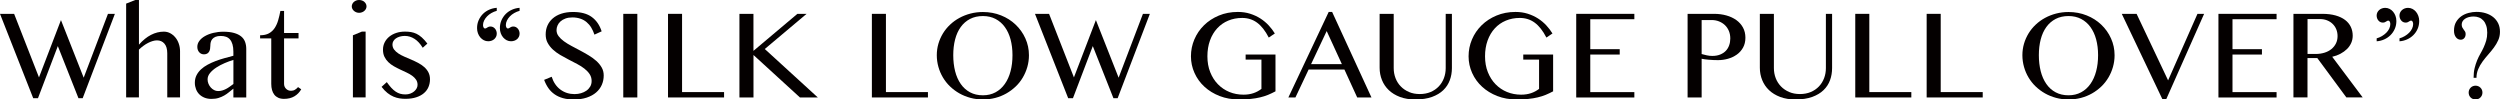
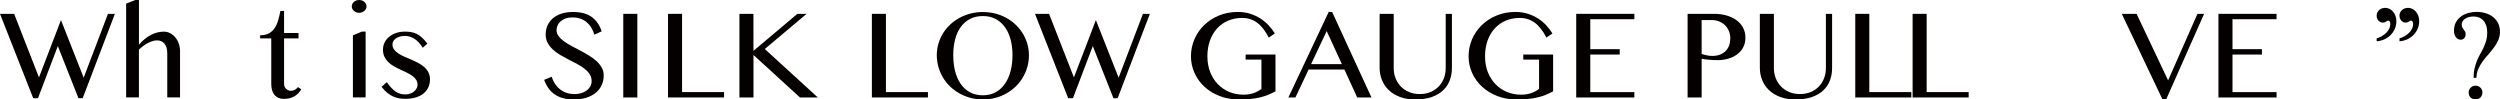
<svg xmlns="http://www.w3.org/2000/svg" id="_レイヤー_1" data-name="レイヤー 1" viewBox="0 0 725.96 28.88">
  <defs>
    <style>
      .cls-1 {
        fill: #040000;
        stroke-width: 0px;
      }
    </style>
  </defs>
  <path class="cls-1" d="M4.1,4.02l7.22,18.46,6.38-16.65,6.6,16.73,7.05-18.54h2.01l-9.35,24.49h-1.23l-5.99-15.13-5.76,15.13h-1.39L0,4.02h4.1Z" />
  <path class="cls-1" d="M40.32,13c1.12-1.28,2.29-2.24,3.52-2.87,1.22-.63,2.47-.94,3.74-.94.66,0,1.27.15,1.84.45.57.3,1.06.71,1.49,1.22s.76,1.11,1,1.8.37,1.42.37,2.2v13.43h-3.71v-12.82c0-1.24-.28-2.18-.83-2.81-.55-.63-1.27-.94-2.16-.94-.4,0-.81.07-1.25.2s-.88.31-1.33.54c-.45.23-.9.51-1.35.84s-.89.7-1.31,1.11v13.88h-3.71V1.05l2.65-1.05h1.07v13Z" />
-   <path class="cls-1" d="M71.5,28.3h-3.73v-2.56c-.44.34-.87.69-1.29,1.04s-.88.67-1.37.95-1.04.52-1.64.71-1.3.28-2.09.28c-.74,0-1.4-.12-2-.36-.59-.24-1.1-.57-1.51-.98s-.73-.91-.95-1.49-.34-1.19-.34-1.85c0-.81.16-1.53.48-2.17.32-.64.76-1.22,1.31-1.73s1.2-.97,1.93-1.36,1.51-.75,2.35-1.07,1.69-.59,2.56-.83,1.73-.47,2.56-.69v-1.17c0-.85-.09-1.56-.26-2.14s-.41-1.05-.73-1.42-.69-.62-1.14-.78-.95-.24-1.51-.24c-.63,0-1.14.08-1.54.25s-.71.38-.93.65-.38.57-.46.9-.12.68-.12,1.04c0,.33-.03.64-.08.94s-.15.57-.29.8c-.14.23-.32.42-.56.55s-.54.21-.91.21c-.57,0-1.04-.21-1.4-.62s-.54-.94-.54-1.57.2-1.19.6-1.73.95-1,1.64-1.39,1.49-.7,2.41-.92,1.88-.34,2.89-.34c1.23,0,2.27.12,3.12.36s1.53.57,2.06,1,.91.95,1.14,1.57.35,1.3.35,2.05v14.13ZM67.77,17.39c-.81.25-1.65.56-2.52.93s-1.68.8-2.42,1.28c-.74.48-1.35,1.01-1.83,1.59s-.72,1.2-.72,1.86c0,.45.09.88.26,1.29s.4.77.68,1.08.6.55.96.74.74.28,1.14.28c.42,0,.82-.05,1.2-.16s.74-.26,1.1-.44.71-.4,1.07-.66.72-.52,1.09-.79v-6.99Z" />
  <path class="cls-1" d="M87.48,25.92c-.49.86-1.15,1.54-1.98,2.04s-1.84.75-3.05.75c-.63,0-1.18-.11-1.64-.32s-.85-.51-1.15-.89-.52-.84-.67-1.37-.22-1.13-.22-1.78v-13.19h-3.24v-.92c1.04,0,1.9-.19,2.57-.56s1.23-.89,1.66-1.54.77-1.4,1.02-2.26.46-1.75.64-2.7h1.07v6.4h4.2v1.58h-4.2v13.19c0,.56.19,1.04.58,1.43s.87.58,1.45.58c.42,0,.81-.1,1.15-.31s.64-.46.88-.76l.92.64Z" />
  <path class="cls-1" d="M104.28,0c.29,0,.56.05.83.14s.5.23.69.4.35.37.46.59.17.47.17.73c0,.25-.06.48-.17.71s-.27.42-.46.59-.42.31-.69.41-.54.15-.83.15-.56-.05-.82-.15-.49-.24-.68-.41-.35-.37-.46-.59-.17-.46-.17-.71c0-.26.06-.5.17-.73s.27-.42.46-.59.42-.3.68-.4.53-.14.82-.14ZM102.48,10.25l2.6-1.07h1.09v19.11h-3.69V10.25Z" />
  <path class="cls-1" d="M117.74,27.42c.51,0,.97-.08,1.4-.24s.8-.37,1.11-.63.55-.55.73-.88.27-.67.27-1.03c0-.57-.14-1.07-.43-1.5s-.67-.81-1.14-1.15-1.01-.65-1.61-.93-1.21-.57-1.84-.86-1.23-.61-1.84-.95-1.14-.74-1.61-1.19-.85-.97-1.14-1.56-.43-1.29-.43-2.09c0-.75.16-1.45.48-2.09s.77-1.2,1.33-1.66c.57-.46,1.24-.83,2.02-1.09s1.63-.39,2.56-.39c.62,0,1.2.04,1.74.13s1.08.26,1.59.5,1.03.6,1.55,1.06,1.06,1.06,1.62,1.79l-1.35,1.21c-.71-1.16-1.51-2.03-2.39-2.59s-1.82-.85-2.82-.85c-.53,0-1.02.07-1.46.2s-.81.31-1.13.53-.56.49-.73.79-.26.62-.26.96c0,.56.16,1.05.47,1.47s.73.8,1.24,1.14,1.09.65,1.74.93,1.32.57,2,.86,1.35.61,2,.95,1.23.74,1.74,1.18.93.96,1.24,1.55c.31.59.47,1.27.47,2.05s-.15,1.54-.44,2.23-.74,1.29-1.33,1.79c-.59.51-1.34.91-2.24,1.2s-1.94.44-3.15.44c-.55,0-1.11-.04-1.68-.13s-1.16-.26-1.74-.5-1.18-.6-1.76-1.06-1.16-1.06-1.72-1.79l1.52-1.37c.45.64.89,1.19,1.3,1.64s.84.82,1.27,1.11.88.5,1.33.63.95.19,1.49.19Z" />
-   <path class="cls-1" d="M144.26,3.14c-.56.15-1.08.37-1.57.65s-.91.6-1.26.97-.64.77-.85,1.2-.32.87-.32,1.32c0,.26.05.49.16.69s.24.3.39.3.28-.03.38-.09.21-.13.32-.2.24-.13.38-.19.33-.09.56-.09c.25,0,.48.05.7.16s.41.26.57.44.29.4.39.66.14.52.14.81c0,.32-.06.61-.19.88s-.31.51-.53.71-.49.35-.8.46c-.31.11-.63.16-.97.16-.45,0-.87-.1-1.26-.3s-.73-.47-1.03-.82-.52-.75-.69-1.21-.25-.95-.25-1.49c0-.82.15-1.58.46-2.28s.72-1.3,1.24-1.83c.52-.52,1.13-.93,1.83-1.24s1.43-.49,2.19-.54v.86ZM150.89,3.14c-.56.15-1.08.37-1.57.65s-.91.6-1.26.97-.64.77-.85,1.2-.32.87-.32,1.32c0,.26.05.49.16.69s.24.3.39.3.28-.03.38-.09.21-.13.32-.2.24-.13.38-.19.33-.09.56-.09c.25,0,.48.05.7.16s.41.26.57.44.29.4.39.66.14.52.14.81c0,.32-.06.61-.19.88s-.31.51-.53.71-.49.35-.8.46c-.31.11-.63.16-.97.16-.45,0-.87-.1-1.26-.3s-.73-.47-1.03-.82-.52-.75-.69-1.21-.25-.95-.25-1.49c0-.82.15-1.58.46-2.28s.72-1.3,1.24-1.83c.52-.52,1.13-.93,1.83-1.24s1.43-.49,2.19-.54v.86Z" />
  <path class="cls-1" d="M166.92,27.32c.6,0,1.2-.08,1.78-.25s1.11-.41,1.57-.73.83-.72,1.11-1.19.42-1.02.42-1.63c0-.74-.19-1.4-.57-1.98s-.89-1.11-1.51-1.6-1.33-.94-2.13-1.36c-.8-.42-1.62-.85-2.46-1.28s-1.66-.88-2.46-1.35-1.51-1-2.13-1.57-1.12-1.22-1.51-1.93-.57-1.53-.57-2.46.17-1.79.52-2.58.86-1.48,1.54-2.07c.68-.59,1.51-1.05,2.49-1.37s2.11-.49,3.38-.49c2.3,0,4.11.48,5.44,1.45s2.29,2.35,2.88,4.17l-2.09.96c-.25-.75-.56-1.44-.93-2.05s-.83-1.14-1.35-1.58-1.13-.78-1.81-1.01-1.46-.36-2.32-.36c-.77,0-1.44.11-2.01.32s-1.05.49-1.44.84-.67.74-.86,1.18c-.19.44-.29.88-.29,1.33,0,.64.19,1.23.58,1.75s.91,1.03,1.56,1.5,1.38.93,2.2,1.36c.82.44,1.66.88,2.51,1.33s1.69.92,2.51,1.42,1.56,1.03,2.2,1.61,1.17,1.22,1.56,1.91.58,1.46.58,2.31c0,.96-.18,1.86-.55,2.71-.37.85-.92,1.59-1.64,2.21-.72.63-1.63,1.13-2.73,1.5s-2.36.55-3.79.55c-1.16,0-2.2-.13-3.13-.39s-1.73-.63-2.43-1.12-1.3-1.08-1.79-1.78-.91-1.51-1.24-2.41l2.19-.9c.51,1.6,1.35,2.84,2.53,3.72s2.57,1.32,4.17,1.32Z" />
  <path class="cls-1" d="M180.99,4.02h4.08v24.28h-4.08V4.02Z" />
  <path class="cls-1" d="M193.98,4.02h4.08v22.72h12.2v1.56h-16.28V4.02Z" />
  <path class="cls-1" d="M214.71,4.02h4.08v10.75l12.76-10.75h2.67l-12.14,10.21,15.4,14.07h-5.19l-13.49-12.33v12.33h-4.08V4.02Z" />
  <path class="cls-1" d="M253.18,4.02h4.08v22.72h12.2v1.56h-16.28V4.02Z" />
  <path class="cls-1" d="M285.42,28.88c-1.26,0-2.46-.15-3.61-.46s-2.22-.74-3.21-1.3c-.99-.56-1.89-1.23-2.71-2.01s-1.5-1.65-2.07-2.6-1.01-1.98-1.32-3.08-.47-2.23-.47-3.4.16-2.28.47-3.34.76-2.06,1.32-2.99c.57-.93,1.26-1.78,2.07-2.54.81-.77,1.72-1.42,2.71-1.96s2.06-.96,3.21-1.26,2.35-.45,3.61-.45c1.89,0,3.64.33,5.27.98s3.04,1.55,4.23,2.69c1.2,1.14,2.14,2.46,2.83,3.99s1.04,3.15,1.04,4.89c0,1.18-.16,2.31-.47,3.4s-.76,2.12-1.32,3.08-1.25,1.83-2.06,2.6-1.71,1.45-2.7,2.01c-.99.56-2.06,1-3.21,1.3s-2.35.46-3.61.46ZM285.42,27.67c1.38,0,2.6-.29,3.67-.87s1.97-1.39,2.7-2.43c.73-1.04,1.29-2.27,1.66-3.69.38-1.42.56-2.97.56-4.66s-.19-3.2-.56-4.58-.93-2.58-1.66-3.59-1.63-1.79-2.7-2.35c-1.07-.56-2.29-.84-3.67-.84s-2.67.28-3.74.84c-1.07.56-1.97,1.34-2.7,2.35s-1.27,2.2-1.63,3.59-.54,2.92-.54,4.58.18,3.23.54,4.66c.36,1.42.91,2.65,1.63,3.69.72,1.04,1.62,1.85,2.7,2.43s2.32.87,3.74.87Z" />
  <path class="cls-1" d="M304.63,4.02l7.22,18.46,6.38-16.65,6.6,16.73,7.06-18.54h2.01l-9.35,24.49h-1.23l-5.99-15.13-5.76,15.13h-1.39l-9.64-24.49h4.1Z" />
  <path class="cls-1" d="M360.7,5.21c-1.46,0-2.81.26-4.05.78-1.24.52-2.3,1.26-3.2,2.24s-1.59,2.14-2.09,3.52-.75,2.91-.75,4.6.27,3.25.82,4.61c.55,1.37,1.29,2.54,2.24,3.51s2.05,1.72,3.32,2.24c1.27.52,2.64.78,4.1.78,1.07,0,2.03-.15,2.89-.44s1.63-.71,2.32-1.24v-8.51h-4.59v-1.46h8.67v10.68c-.71.38-1.43.72-2.15,1.02s-1.5.54-2.34.74c-.83.2-1.75.35-2.75.45s-2.13.15-3.4.15c-2.01,0-3.87-.33-5.57-.99s-3.17-1.56-4.41-2.7c-1.24-1.13-2.2-2.46-2.89-3.99s-1.04-3.14-1.04-4.85.33-3.34.99-4.9,1.6-2.93,2.8-4.11,2.64-2.12,4.31-2.82,3.51-1.05,5.52-1.05c1.29,0,2.47.17,3.57.52s2.09.81,2.98,1.38,1.69,1.24,2.39,1.99,1.3,1.54,1.8,2.36l-1.76,1.19c-1.01-1.97-2.15-3.41-3.4-4.33s-2.7-1.37-4.33-1.37Z" />
  <path class="cls-1" d="M386.83,3.47l11.42,24.83h-4.14l-3.71-8.1h-10.4l-3.83,8.1h-2.05l11.71-24.83h1ZM380.72,18.62h8.94l-4.41-9.6-4.53,9.6Z" />
  <path class="cls-1" d="M400.63,4.02h4.08v15.75c0,1.04.18,2.02.53,2.93s.86,1.72,1.53,2.4c.66.68,1.46,1.22,2.39,1.62s1.97.59,3.12.59,2.21-.2,3.14-.59,1.72-.94,2.37-1.62c.65-.68,1.15-1.48,1.5-2.4s.52-1.89.52-2.93V4.02h1.8v15.75c0,1.24-.2,2.42-.61,3.52s-1.03,2.06-1.89,2.89-1.95,1.48-3.29,1.97c-1.34.48-2.95.73-4.84.73-1.68,0-3.17-.24-4.46-.73-1.29-.49-2.37-1.15-3.24-1.98-.87-.83-1.53-1.81-1.98-2.92s-.68-2.3-.68-3.56V4.02Z" />
  <path class="cls-1" d="M441.32,5.21c-1.46,0-2.81.26-4.05.78-1.24.52-2.3,1.26-3.2,2.24s-1.59,2.14-2.09,3.52-.75,2.91-.75,4.6.27,3.25.82,4.61c.55,1.37,1.29,2.54,2.24,3.51s2.05,1.72,3.32,2.24c1.27.52,2.64.78,4.1.78,1.07,0,2.03-.15,2.89-.44s1.63-.71,2.32-1.24v-8.51h-4.59v-1.46h8.67v10.68c-.71.38-1.43.72-2.15,1.02s-1.5.54-2.34.74c-.83.2-1.75.35-2.75.45s-2.13.15-3.4.15c-2.01,0-3.87-.33-5.57-.99s-3.17-1.56-4.41-2.7c-1.24-1.13-2.2-2.46-2.89-3.99s-1.04-3.14-1.04-4.85.33-3.34.99-4.9,1.6-2.93,2.8-4.11,2.64-2.12,4.31-2.82,3.51-1.05,5.52-1.05c1.29,0,2.47.17,3.57.52s2.09.81,2.98,1.38,1.69,1.24,2.39,1.99,1.3,1.54,1.8,2.36l-1.76,1.19c-1.01-1.97-2.15-3.41-3.4-4.33s-2.7-1.37-4.33-1.37Z" />
  <path class="cls-1" d="M474.59,4.02v1.56h-12.8v8.7h8.55v1.56h-8.55v10.91h12.8v1.56h-16.88V4.02h16.88Z" />
  <path class="cls-1" d="M490.04,4.02h7.69c1.27,0,2.46.15,3.57.46s2.07.76,2.89,1.34c.82.59,1.47,1.31,1.94,2.17s.71,1.85.71,2.95-.23,2.07-.69,2.89-1.06,1.5-1.82,2.03-1.6.93-2.55,1.2-1.92.4-2.92.4c-.42,0-.87,0-1.33-.03s-.91-.05-1.34-.09-.83-.08-1.19-.13-.65-.1-.87-.15v11.24h-4.08V4.02ZM494.12,15.69c.45.12.94.25,1.47.37s1.06.18,1.61.18c.88,0,1.64-.13,2.31-.4s1.21-.63,1.64-1.08.75-.98.97-1.6.33-1.27.33-1.97c0-.82-.14-1.56-.42-2.22s-.67-1.23-1.16-1.69-1.07-.82-1.73-1.08-1.37-.38-2.12-.38h-2.89v9.86Z" />
  <path class="cls-1" d="M511.03,4.02h4.08v15.75c0,1.04.18,2.02.53,2.93s.87,1.72,1.53,2.4c.66.68,1.46,1.22,2.39,1.62s1.97.59,3.12.59,2.21-.2,3.14-.59,1.72-.94,2.37-1.62c.65-.68,1.15-1.48,1.5-2.4s.52-1.89.52-2.93V4.02h1.8v15.75c0,1.24-.2,2.42-.6,3.52s-1.03,2.06-1.89,2.89-1.95,1.48-3.29,1.97c-1.34.48-2.95.73-4.84.73-1.68,0-3.17-.24-4.46-.73-1.29-.49-2.37-1.15-3.24-1.98-.87-.83-1.53-1.81-1.98-2.92s-.68-2.3-.68-3.56V4.02Z" />
  <path class="cls-1" d="M538.74,4.02h4.08v22.72h12.2v1.56h-16.28V4.02Z" />
-   <path class="cls-1" d="M559.47,4.02h4.08v22.72h12.2v1.56h-16.28V4.02Z" />
-   <path class="cls-1" d="M600.66,28.88c-1.26,0-2.46-.15-3.61-.46s-2.22-.74-3.21-1.3c-.99-.56-1.89-1.23-2.71-2.01s-1.5-1.65-2.07-2.6-1.01-1.98-1.32-3.08-.47-2.23-.47-3.4.16-2.28.47-3.34.76-2.06,1.32-2.99c.57-.93,1.26-1.78,2.07-2.54.81-.77,1.72-1.42,2.71-1.96s2.06-.96,3.21-1.26,2.35-.45,3.61-.45c1.89,0,3.64.33,5.27.98s3.04,1.55,4.24,2.69c1.2,1.14,2.14,2.46,2.83,3.99s1.04,3.15,1.04,4.89c0,1.18-.16,2.31-.47,3.4s-.75,2.12-1.32,3.08-1.25,1.83-2.06,2.6-1.71,1.45-2.7,2.01c-.99.56-2.06,1-3.21,1.3s-2.35.46-3.61.46ZM600.66,27.67c1.38,0,2.6-.29,3.67-.87s1.97-1.39,2.7-2.43c.73-1.04,1.29-2.27,1.66-3.69.38-1.42.56-2.97.56-4.66s-.19-3.2-.56-4.58-.93-2.58-1.66-3.59-1.63-1.79-2.7-2.35c-1.07-.56-2.29-.84-3.67-.84s-2.67.28-3.74.84c-1.07.56-1.97,1.34-2.7,2.35s-1.27,2.2-1.63,3.59-.54,2.92-.54,4.58.18,3.23.54,4.66c.36,1.42.91,2.65,1.63,3.69.72,1.04,1.62,1.85,2.7,2.43s2.32.87,3.74.87Z" />
+   <path class="cls-1" d="M559.47,4.02v22.72h12.2v1.56h-16.28V4.02Z" />
  <path class="cls-1" d="M620.43,4.02l9.15,19.32,8.53-19.32h1.93l-11.03,24.86h-1.05l-11.83-24.86h4.31Z" />
  <path class="cls-1" d="M661.08,4.02v1.56h-12.8v8.7h8.55v1.56h-8.55v10.91h12.8v1.56h-16.88V4.02h16.88Z" />
-   <path class="cls-1" d="M665.99,4.02h8.39c1.46,0,2.74.16,3.84.47s2.02.75,2.76,1.31,1.29,1.23,1.66,2.01.55,1.63.55,2.54c0,.75-.14,1.46-.43,2.11s-.69,1.25-1.22,1.77-1.16.98-1.89,1.37-1.53.69-2.41.89l8.84,11.79h-4.74l-8.43-11.42h-2.85v11.42h-4.08V4.02ZM670.08,15.67h2.34c.92,0,1.76-.12,2.54-.36s1.45-.58,2.02-1.04,1.01-1,1.33-1.64c.32-.64.48-1.36.48-2.15,0-.72-.13-1.39-.38-1.99-.25-.6-.6-1.12-1.06-1.56-.45-.44-.99-.78-1.62-1.03s-1.32-.37-2.07-.37h-3.59v10.13Z" />
  <path class="cls-1" d="M690.13,11.14c.55-.15,1.06-.37,1.55-.66s.91-.62,1.27-.98.65-.77.85-1.2.31-.87.31-1.32c0-.26-.05-.49-.16-.69s-.24-.3-.39-.3-.28.03-.38.09-.21.13-.32.19c-.11.07-.24.13-.38.2s-.33.09-.56.09c-.25,0-.47-.05-.69-.15s-.4-.25-.56-.43-.29-.4-.39-.66-.14-.53-.14-.83.07-.6.2-.87.31-.5.53-.7.49-.36.79-.47.62-.17.96-.17c.45,0,.88.1,1.27.3s.74.47,1.03.82.52.75.69,1.21.26.95.26,1.49c0,.82-.15,1.58-.46,2.28s-.72,1.31-1.25,1.83-1.13.93-1.83,1.24-1.42.49-2.18.54v-.84ZM696.76,11.14c.55-.15,1.06-.37,1.55-.66s.91-.62,1.27-.98.65-.77.85-1.2.31-.87.31-1.32c0-.26-.05-.49-.16-.69s-.24-.3-.39-.3-.28.03-.38.09-.21.13-.32.19c-.11.07-.24.13-.38.2s-.33.09-.56.09c-.25,0-.47-.05-.69-.15s-.4-.25-.56-.43-.29-.4-.39-.66-.14-.53-.14-.83.07-.6.2-.87.31-.5.53-.7.49-.36.79-.47.62-.17.96-.17c.45,0,.88.1,1.27.3s.74.47,1.03.82.52.75.69,1.21.26.95.26,1.49c0,.82-.15,1.58-.46,2.28s-.72,1.31-1.25,1.83-1.13.93-1.83,1.24-1.42.49-2.18.54v-.84Z" />
  <path class="cls-1" d="M718.29,22.62c0-1.07.1-2.01.3-2.83s.44-1.58.73-2.27.6-1.34.95-1.94c.35-.6.67-1.21.95-1.83s.53-1.28.73-1.96.3-1.45.3-2.3c0-.79-.1-1.48-.3-2.07-.2-.59-.47-1.08-.83-1.47s-.77-.68-1.25-.87c-.48-.19-1-.29-1.58-.29-.49,0-.95.06-1.37.17s-.79.28-1.1.48-.55.45-.72.74-.26.6-.26.94.06.62.17.84.25.42.39.61.28.38.4.57.18.44.18.73c0,.51-.14.91-.41,1.21s-.61.45-1,.45c-.57,0-1.05-.24-1.42-.73s-.55-1.12-.55-1.9c0-.98.2-1.82.6-2.51s.92-1.25,1.55-1.69c.63-.44,1.33-.75,2.1-.95s1.53-.3,2.27-.3c.98,0,1.9.13,2.74.4s1.56.65,2.16,1.14,1.07,1.09,1.42,1.8c.34.71.51,1.52.51,2.42s-.17,1.71-.5,2.45-.75,1.46-1.26,2.15-1.06,1.37-1.65,2.03-1.14,1.34-1.65,2.04-.93,1.43-1.26,2.21-.5,1.61-.5,2.51h-.84ZM718.87,24.88c.27,0,.53.05.77.15s.45.25.64.43.33.4.43.64.15.5.15.77c0,.29-.05.55-.15.79s-.25.45-.43.64-.4.33-.64.43-.5.15-.77.15c-.57,0-1.05-.19-1.44-.57-.38-.38-.57-.86-.57-1.44,0-.27.05-.53.15-.77s.25-.45.43-.64.4-.33.64-.43.5-.15.79-.15Z" />
</svg>